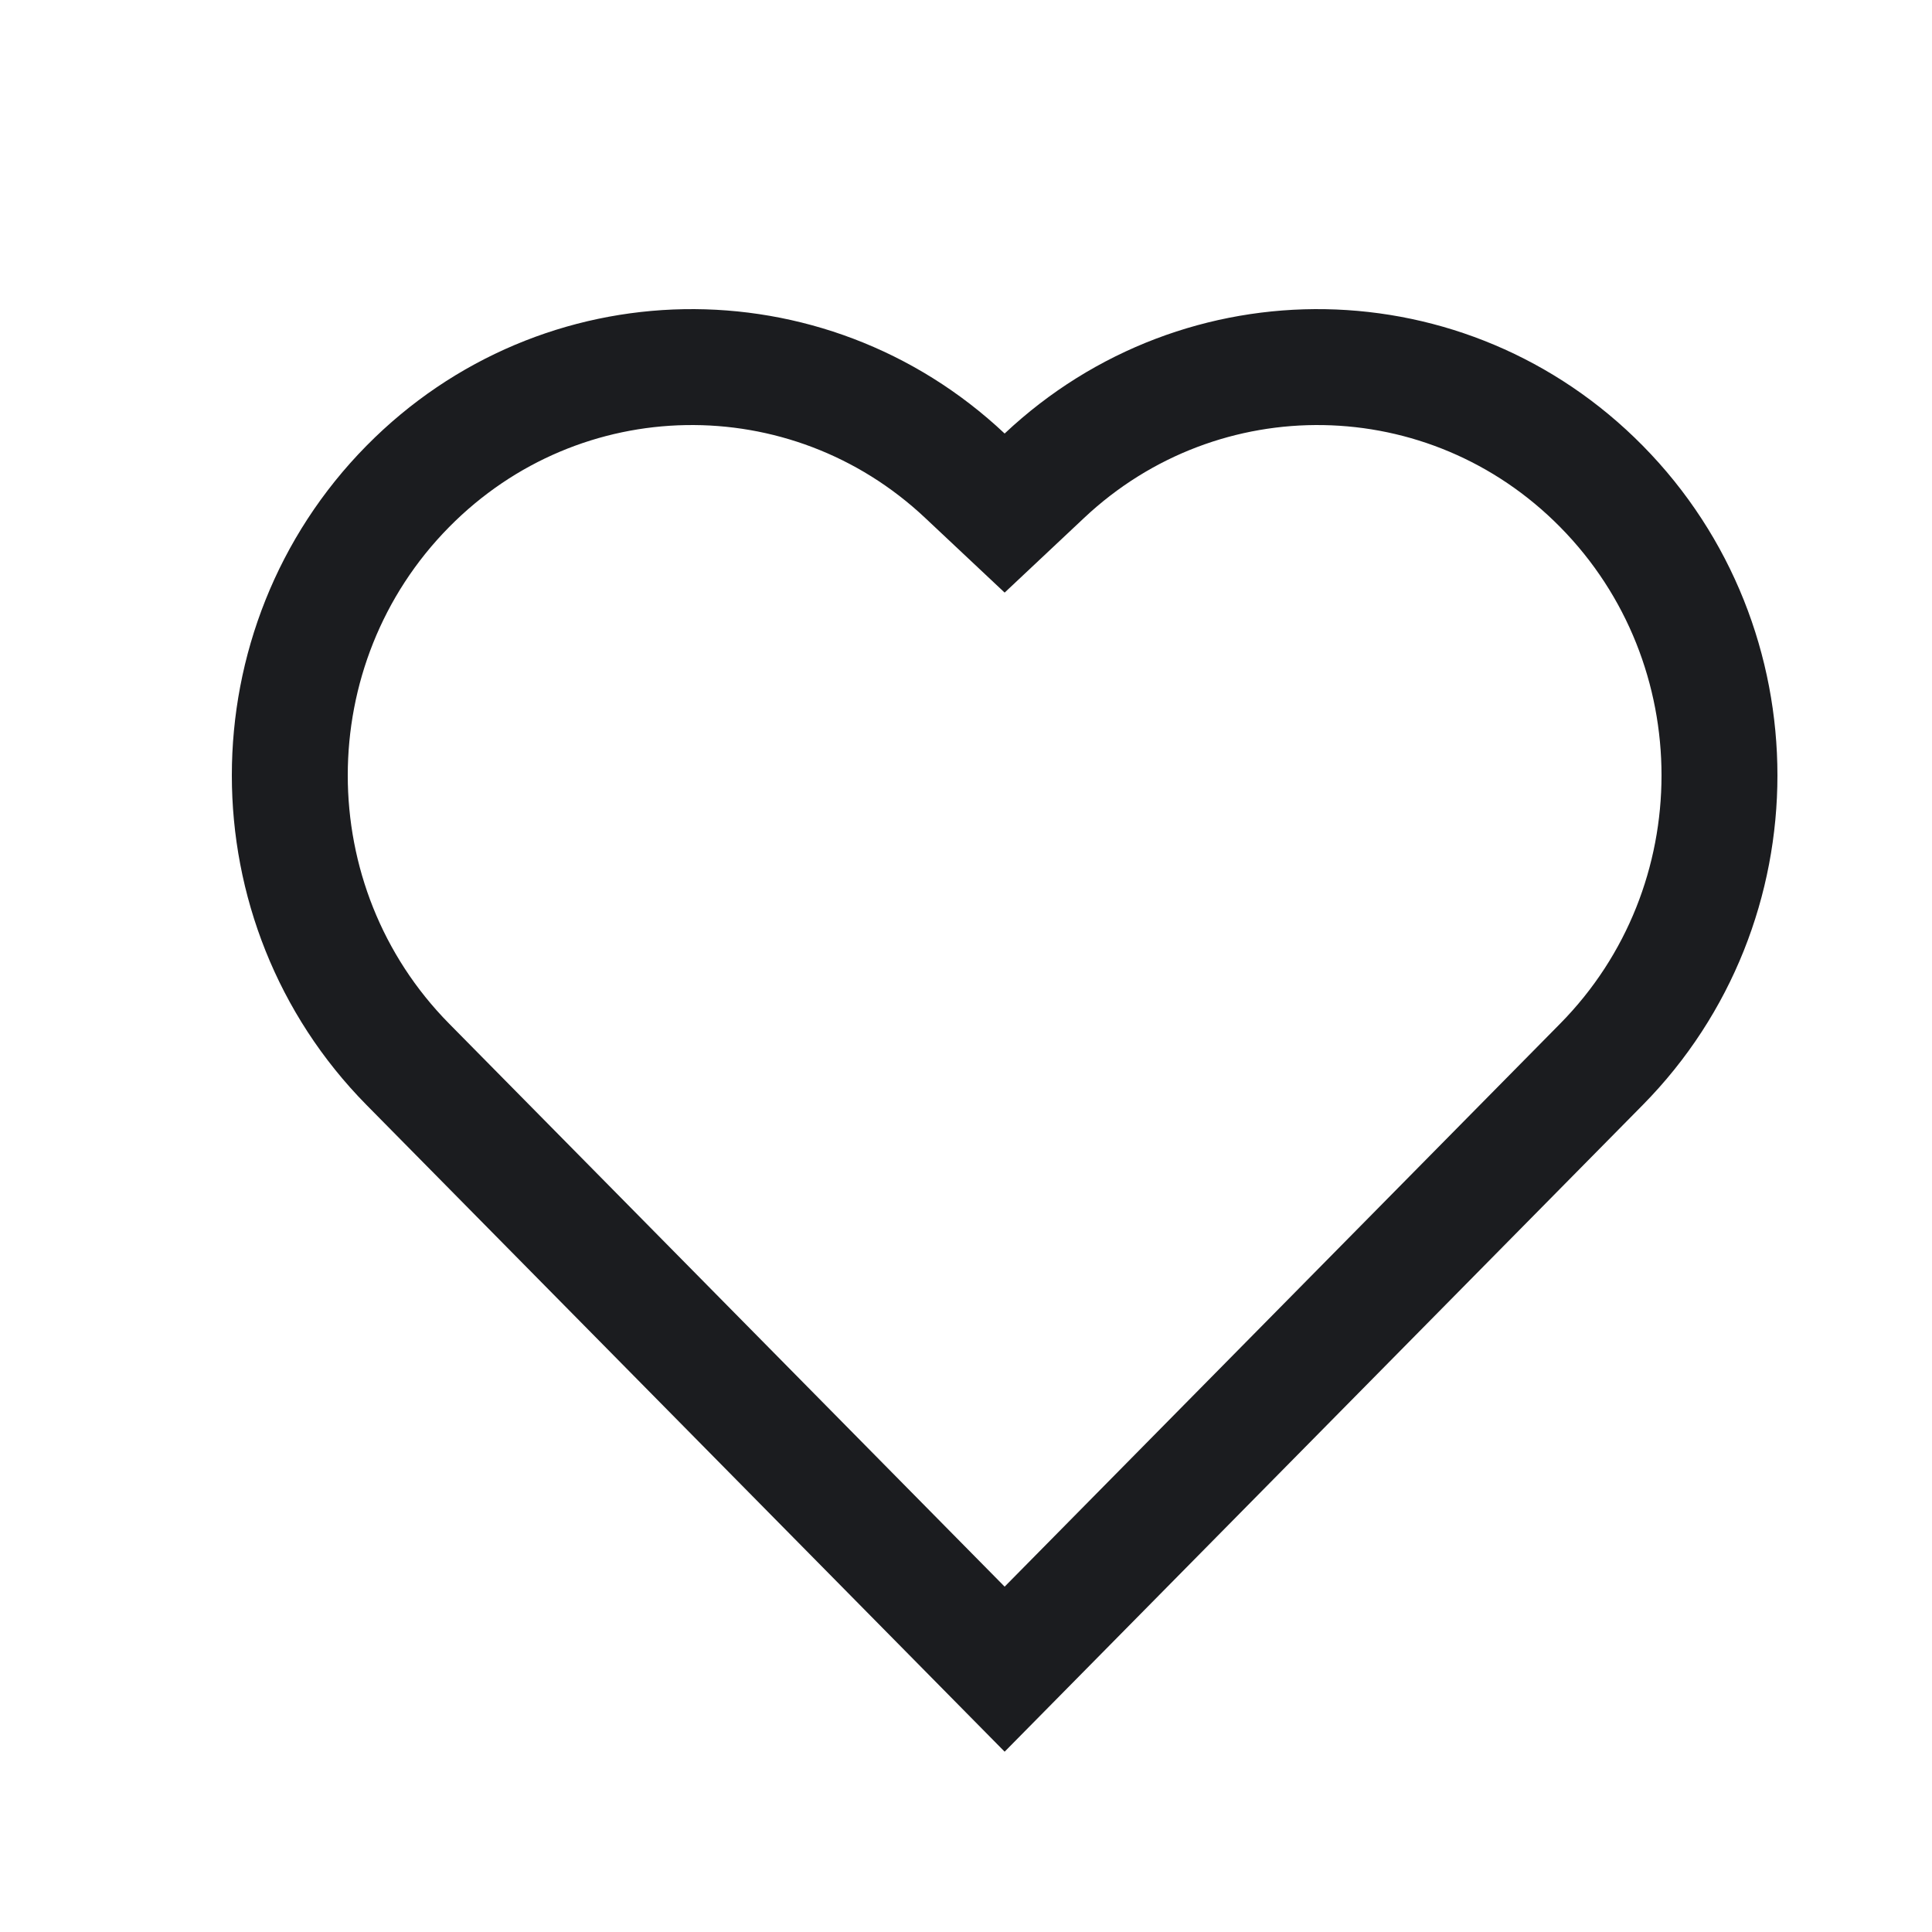
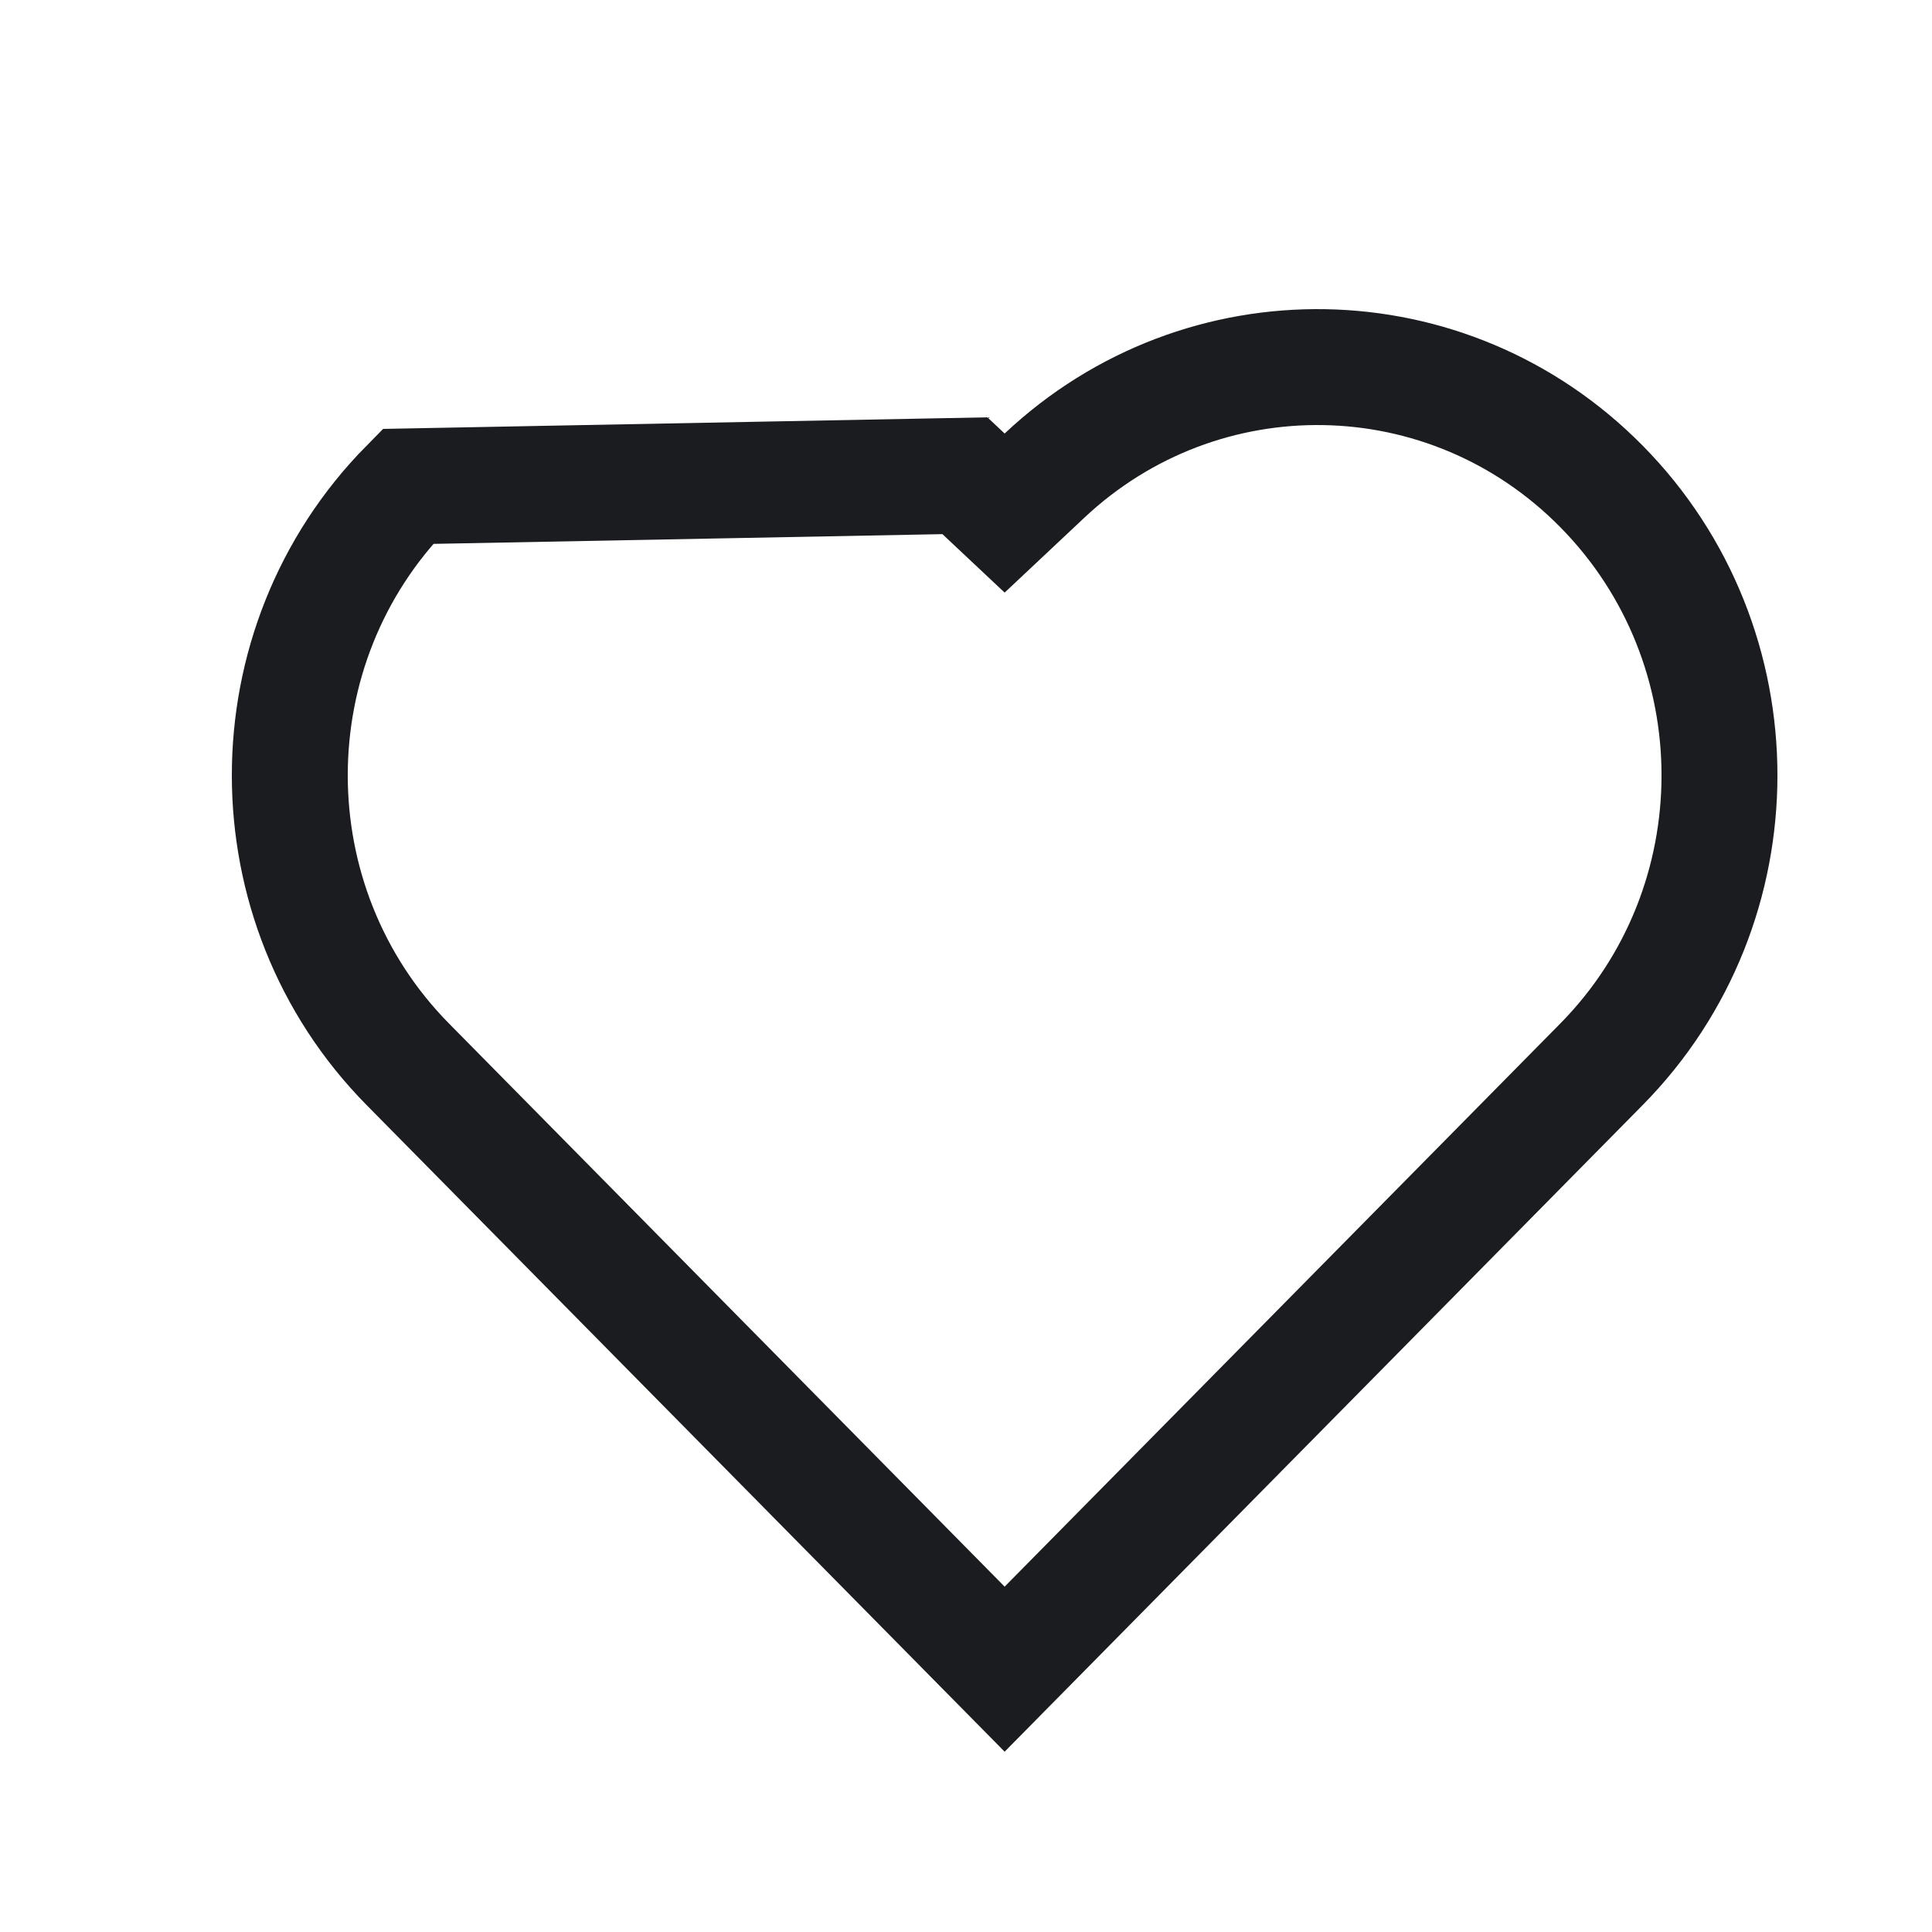
<svg xmlns="http://www.w3.org/2000/svg" width="25" height="25" viewBox="0 0 25 25" fill="none">
-   <path d="M12.486 6.156L13 6.639L13.514 6.156C15.553 4.237 18.738 4.282 20.723 6.294C22.759 8.358 22.759 11.708 20.723 13.772L13 21.599L5.277 13.772C3.241 11.708 3.241 8.358 5.277 6.294C7.262 4.282 10.447 4.237 12.486 6.156Z" stroke="#1B1C1F" stroke-width="1.5" />
+   <path d="M12.486 6.156L13 6.639L13.514 6.156C15.553 4.237 18.738 4.282 20.723 6.294C22.759 8.358 22.759 11.708 20.723 13.772L13 21.599L5.277 13.772C3.241 11.708 3.241 8.358 5.277 6.294Z" stroke="#1B1C1F" stroke-width="1.5" />
</svg>